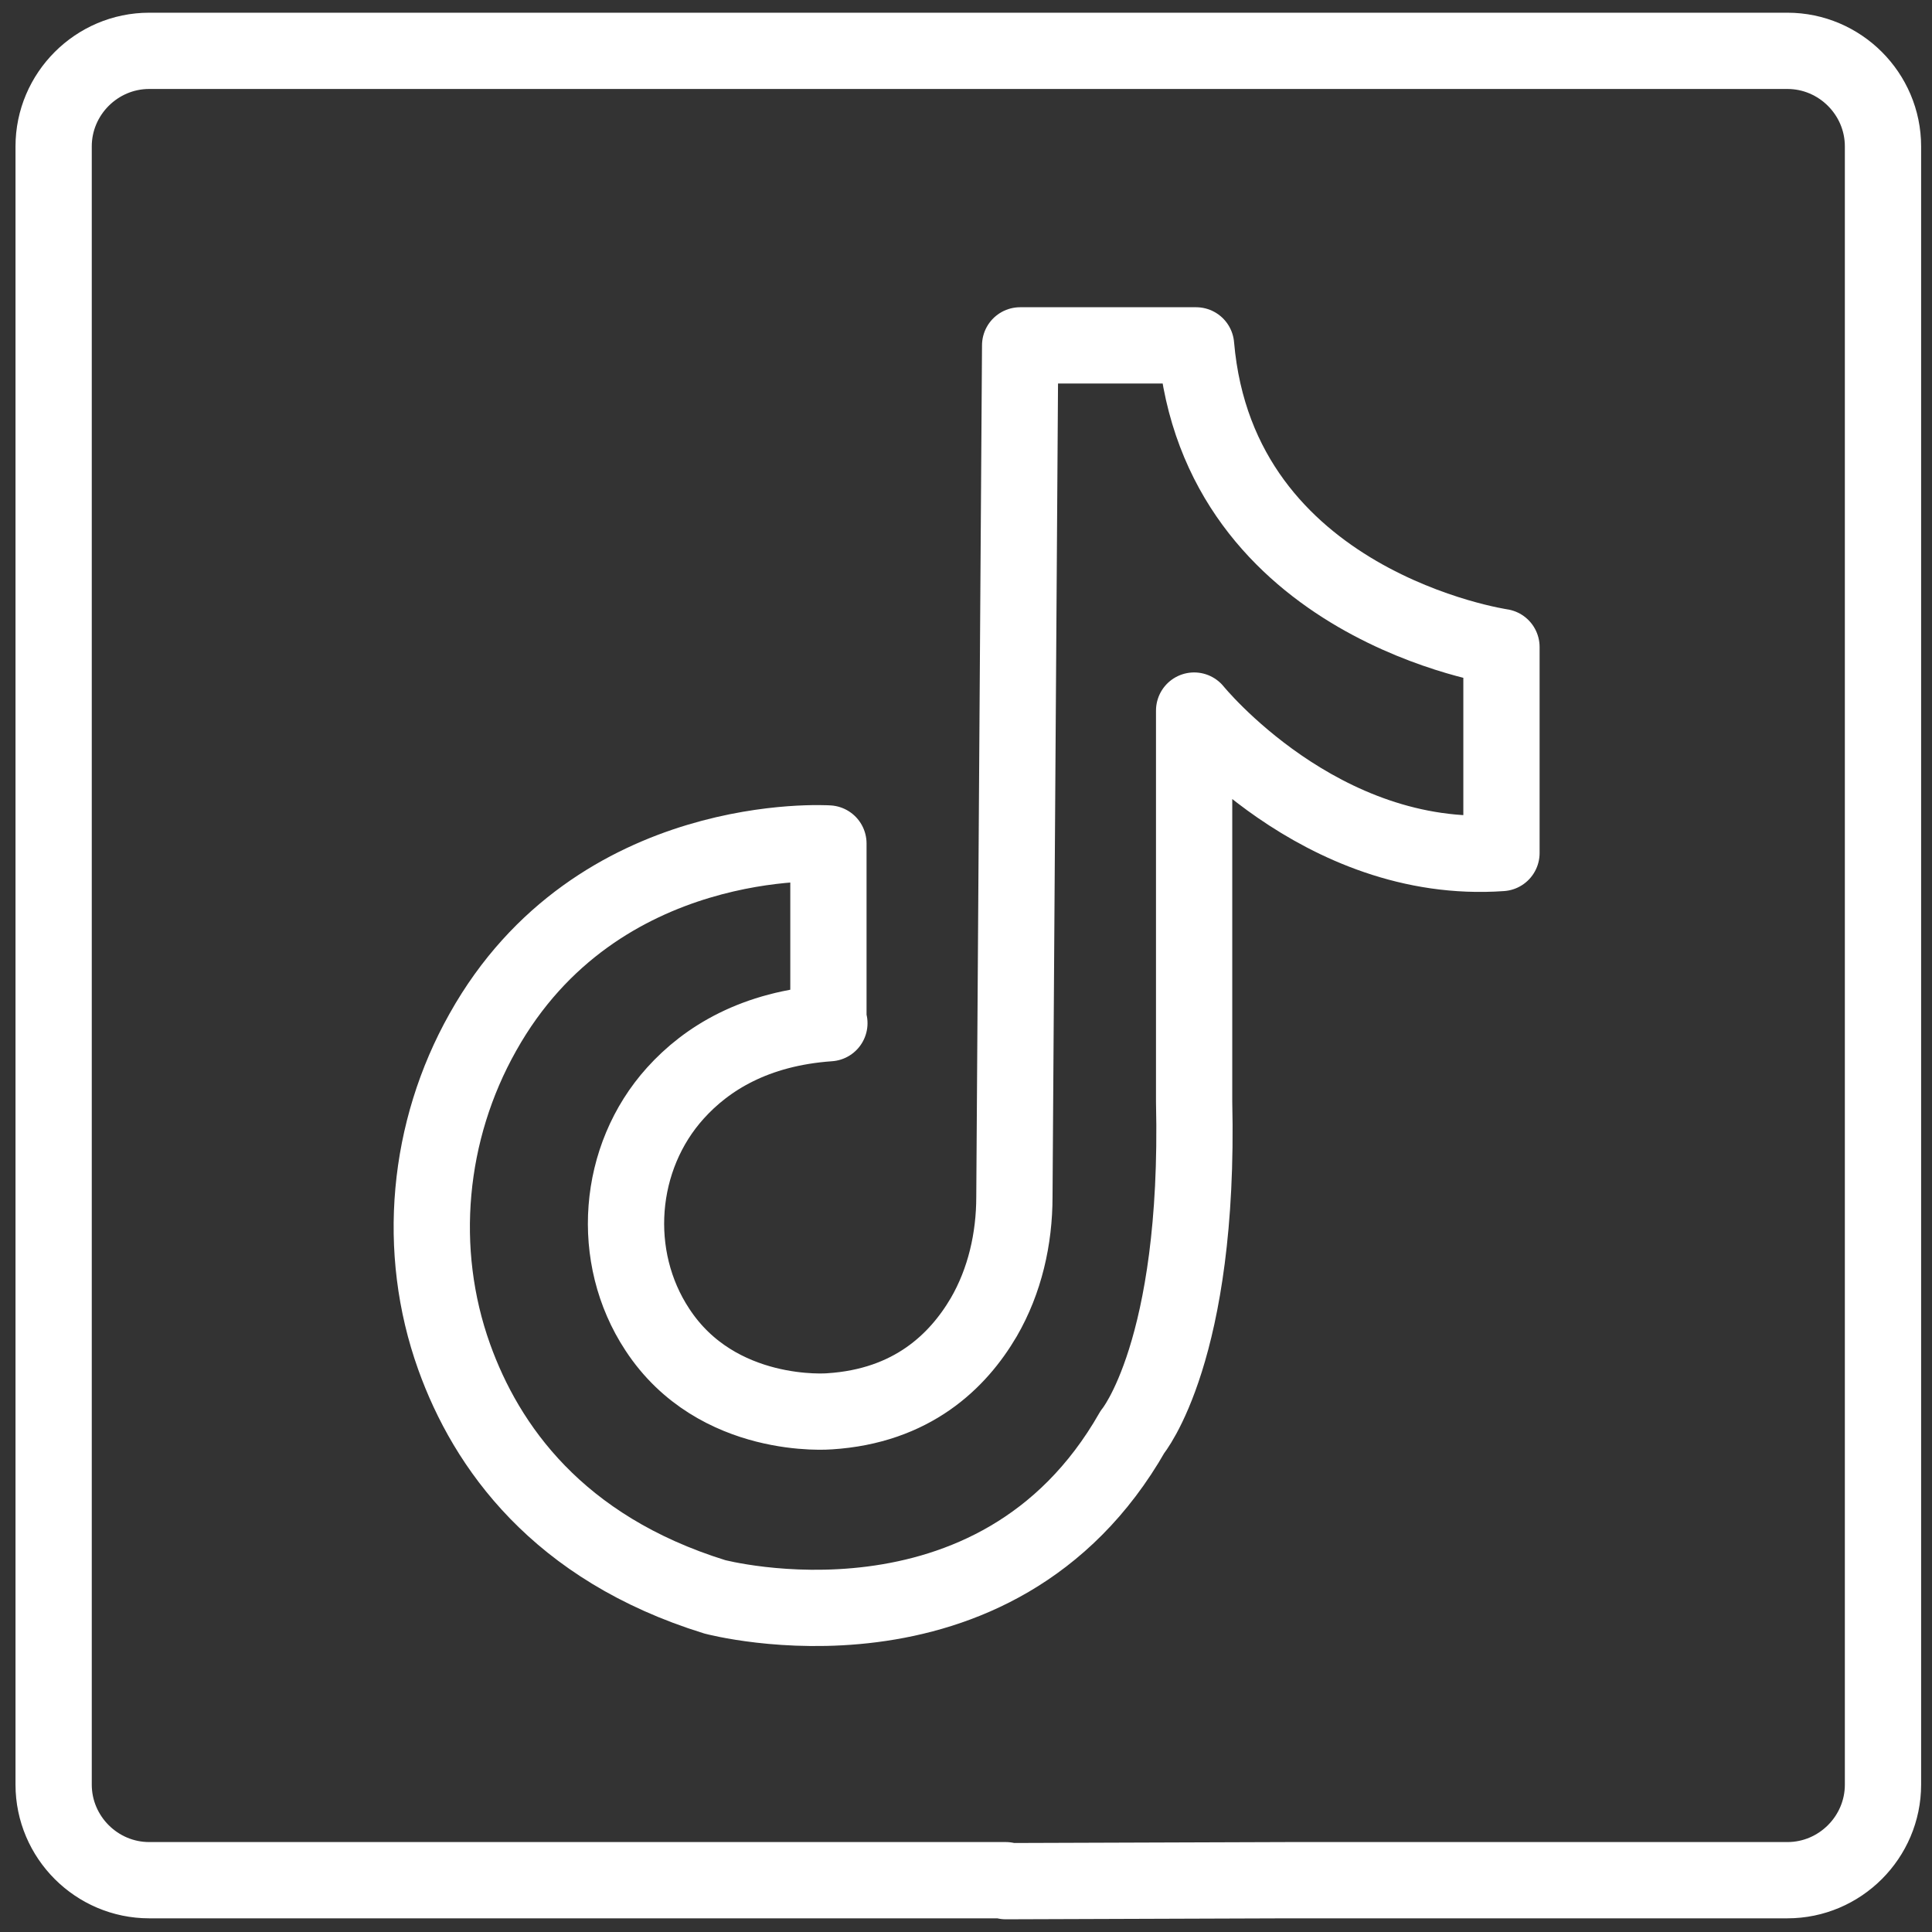
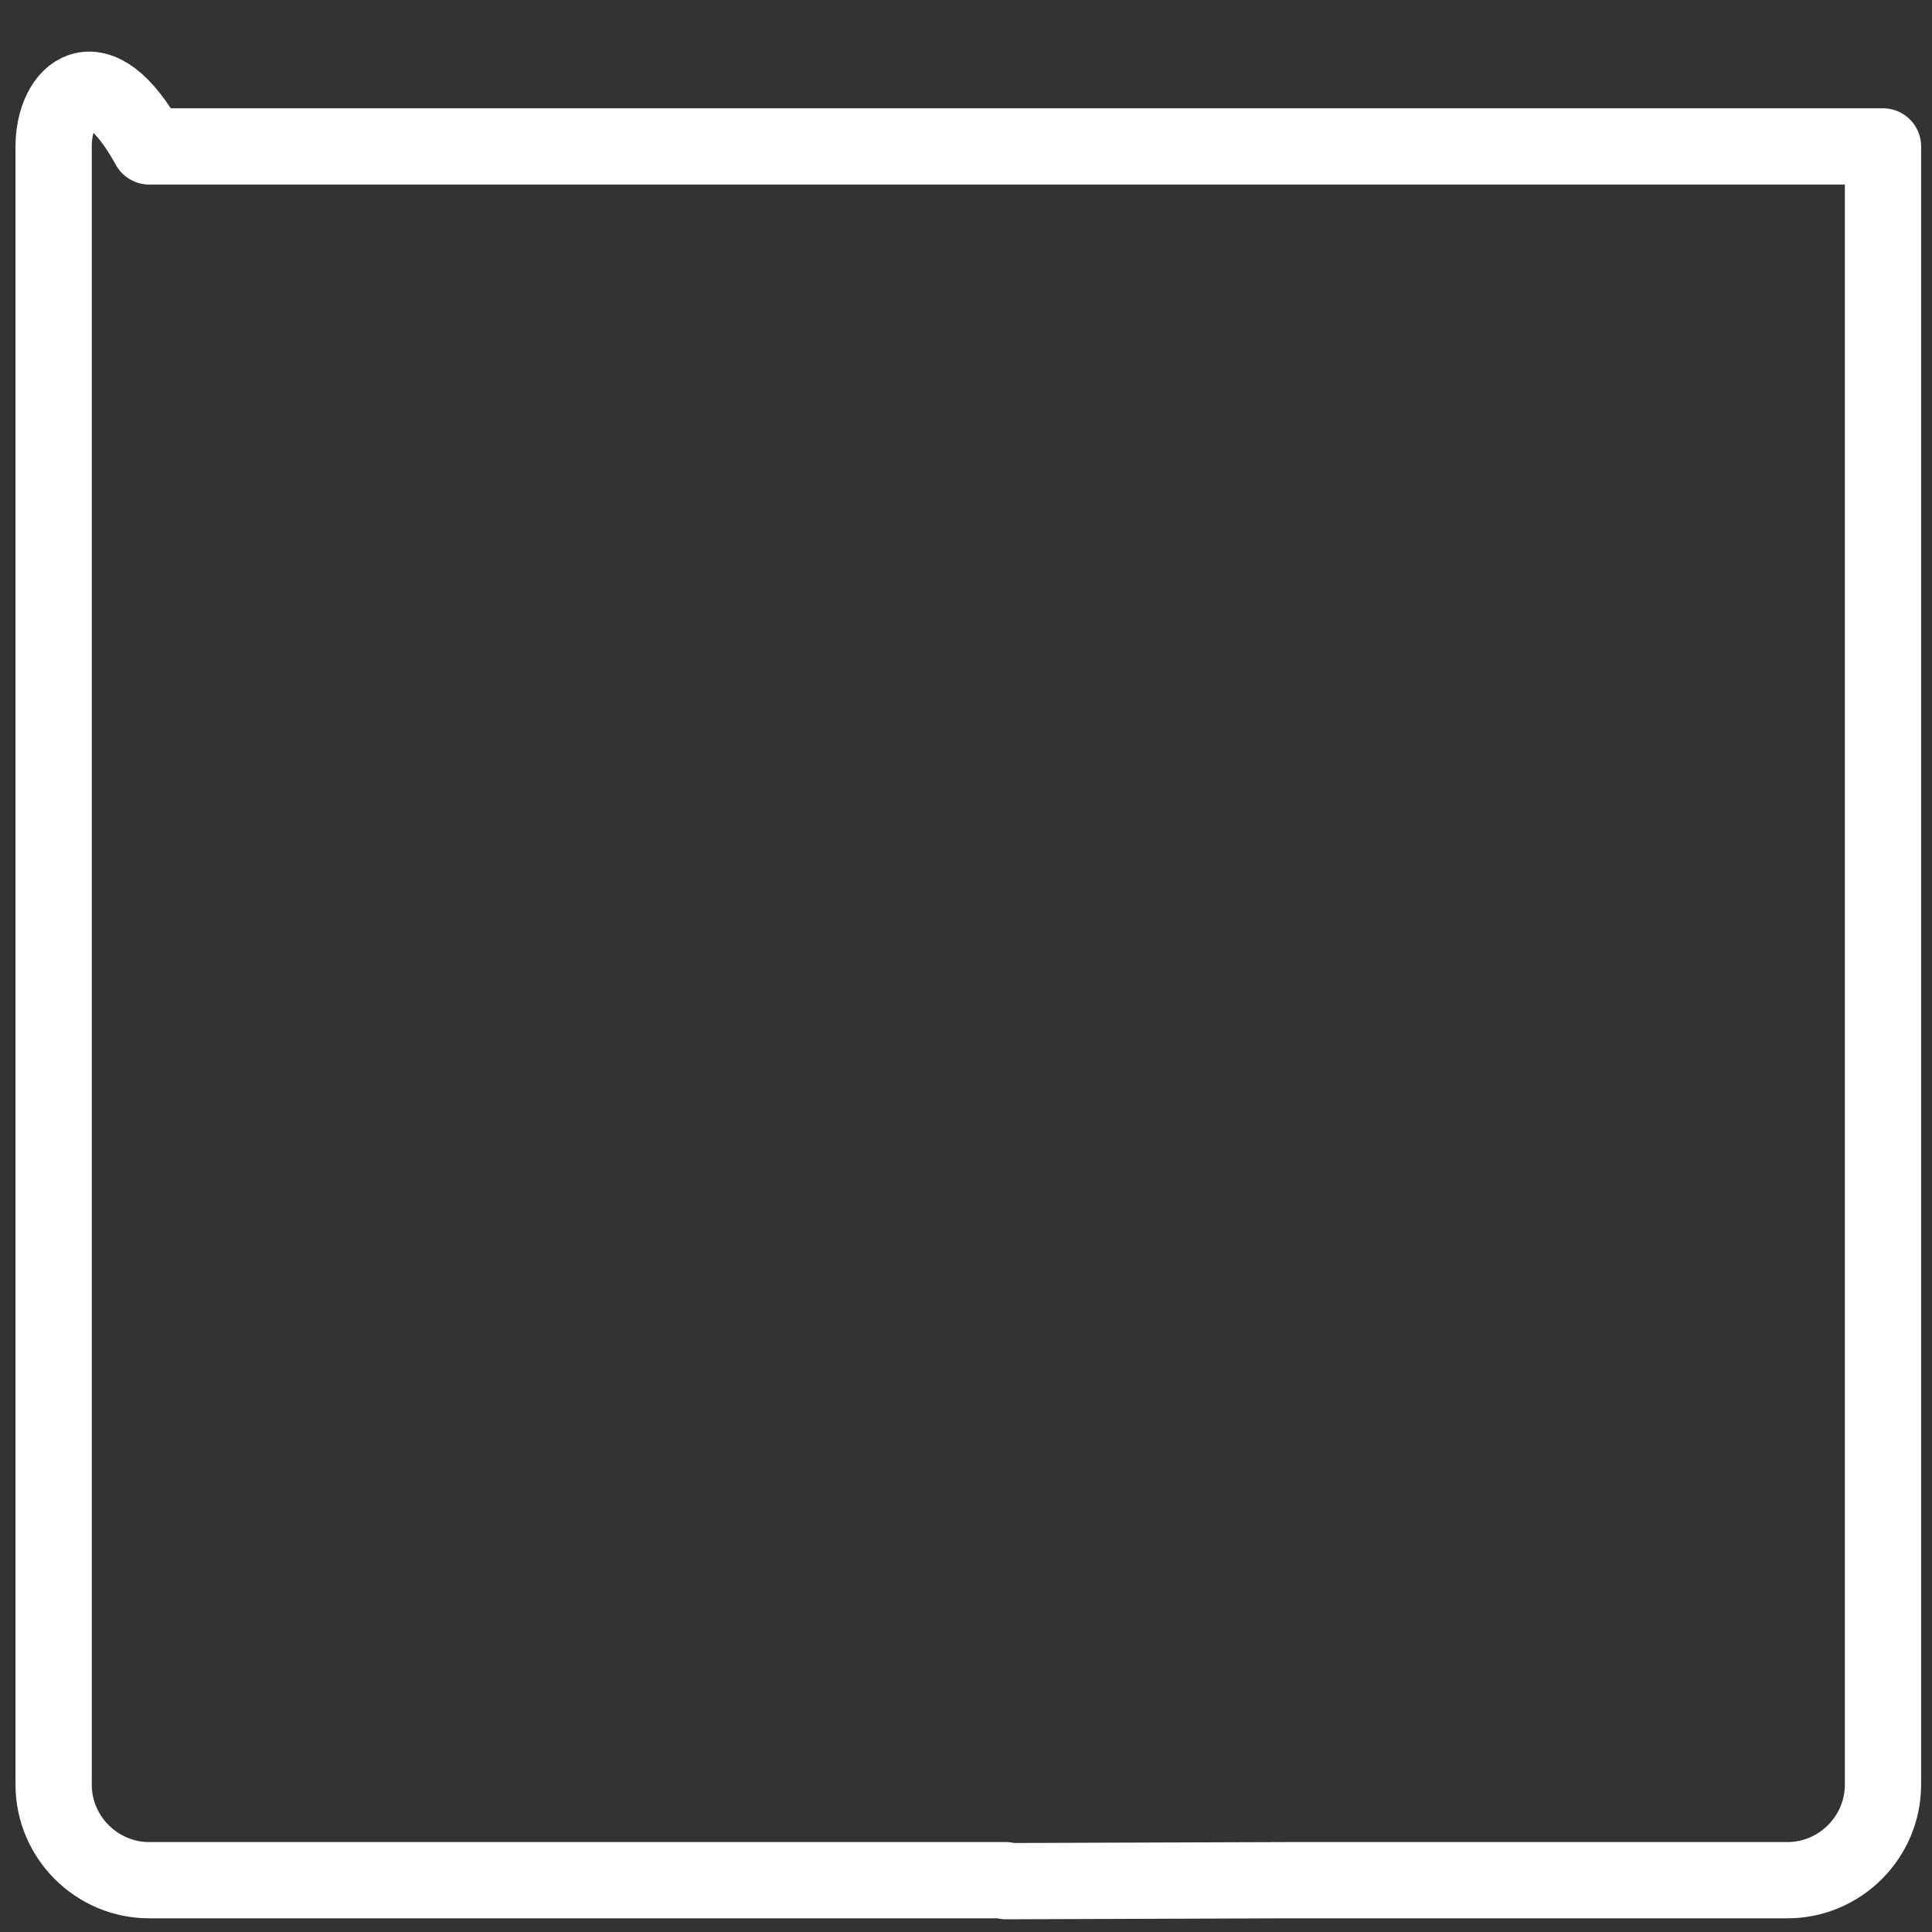
<svg xmlns="http://www.w3.org/2000/svg" width="38" height="38" viewBox="0 0 38 38" fill="none">
  <rect x="0" y="0" width="38" height="38" fill="#333333" stroke="none" />
-   <path d="M19.783 37L25.349 36.981H35.156C36.19 36.981 37.036 36.135 37.036 35.101V2.88C37.036 1.846 36.19 1 35.156 1H2.935C1.901 1 1.055 1.846 1.055 2.88V35.101C1.055 36.135 1.901 36.981 2.935 36.981H19.783" stroke="white" stroke-width="1.5" stroke-linecap="round" stroke-linejoin="round" />
-   <path d="M16.294 20.125V16.59C16.294 16.59 11.744 16.289 9.497 20.303C8.406 22.24 8.181 24.591 8.933 26.688C9.563 28.446 10.964 30.448 14.057 31.407C14.057 31.407 19.585 32.883 22.274 28.164C22.274 28.164 23.6 26.575 23.487 21.676V13.976C23.487 13.976 25.96 17.032 29.532 16.778V12.726C29.532 12.726 23.966 11.917 23.525 6.793H20.065L19.952 23.538C19.952 24.365 19.764 25.193 19.35 25.907C18.842 26.772 17.94 27.656 16.313 27.759C16.313 27.759 14.104 27.947 12.929 26.151C11.988 24.723 12.139 22.767 13.286 21.498C13.897 20.821 14.847 20.228 16.313 20.125H16.294Z" stroke="white" stroke-width="1.5" stroke-linecap="round" stroke-linejoin="round" />
+   <path d="M19.783 37L25.349 36.981H35.156C36.19 36.981 37.036 36.135 37.036 35.101V2.88H2.935C1.901 1 1.055 1.846 1.055 2.88V35.101C1.055 36.135 1.901 36.981 2.935 36.981H19.783" stroke="white" stroke-width="1.5" stroke-linecap="round" stroke-linejoin="round" />
</svg>